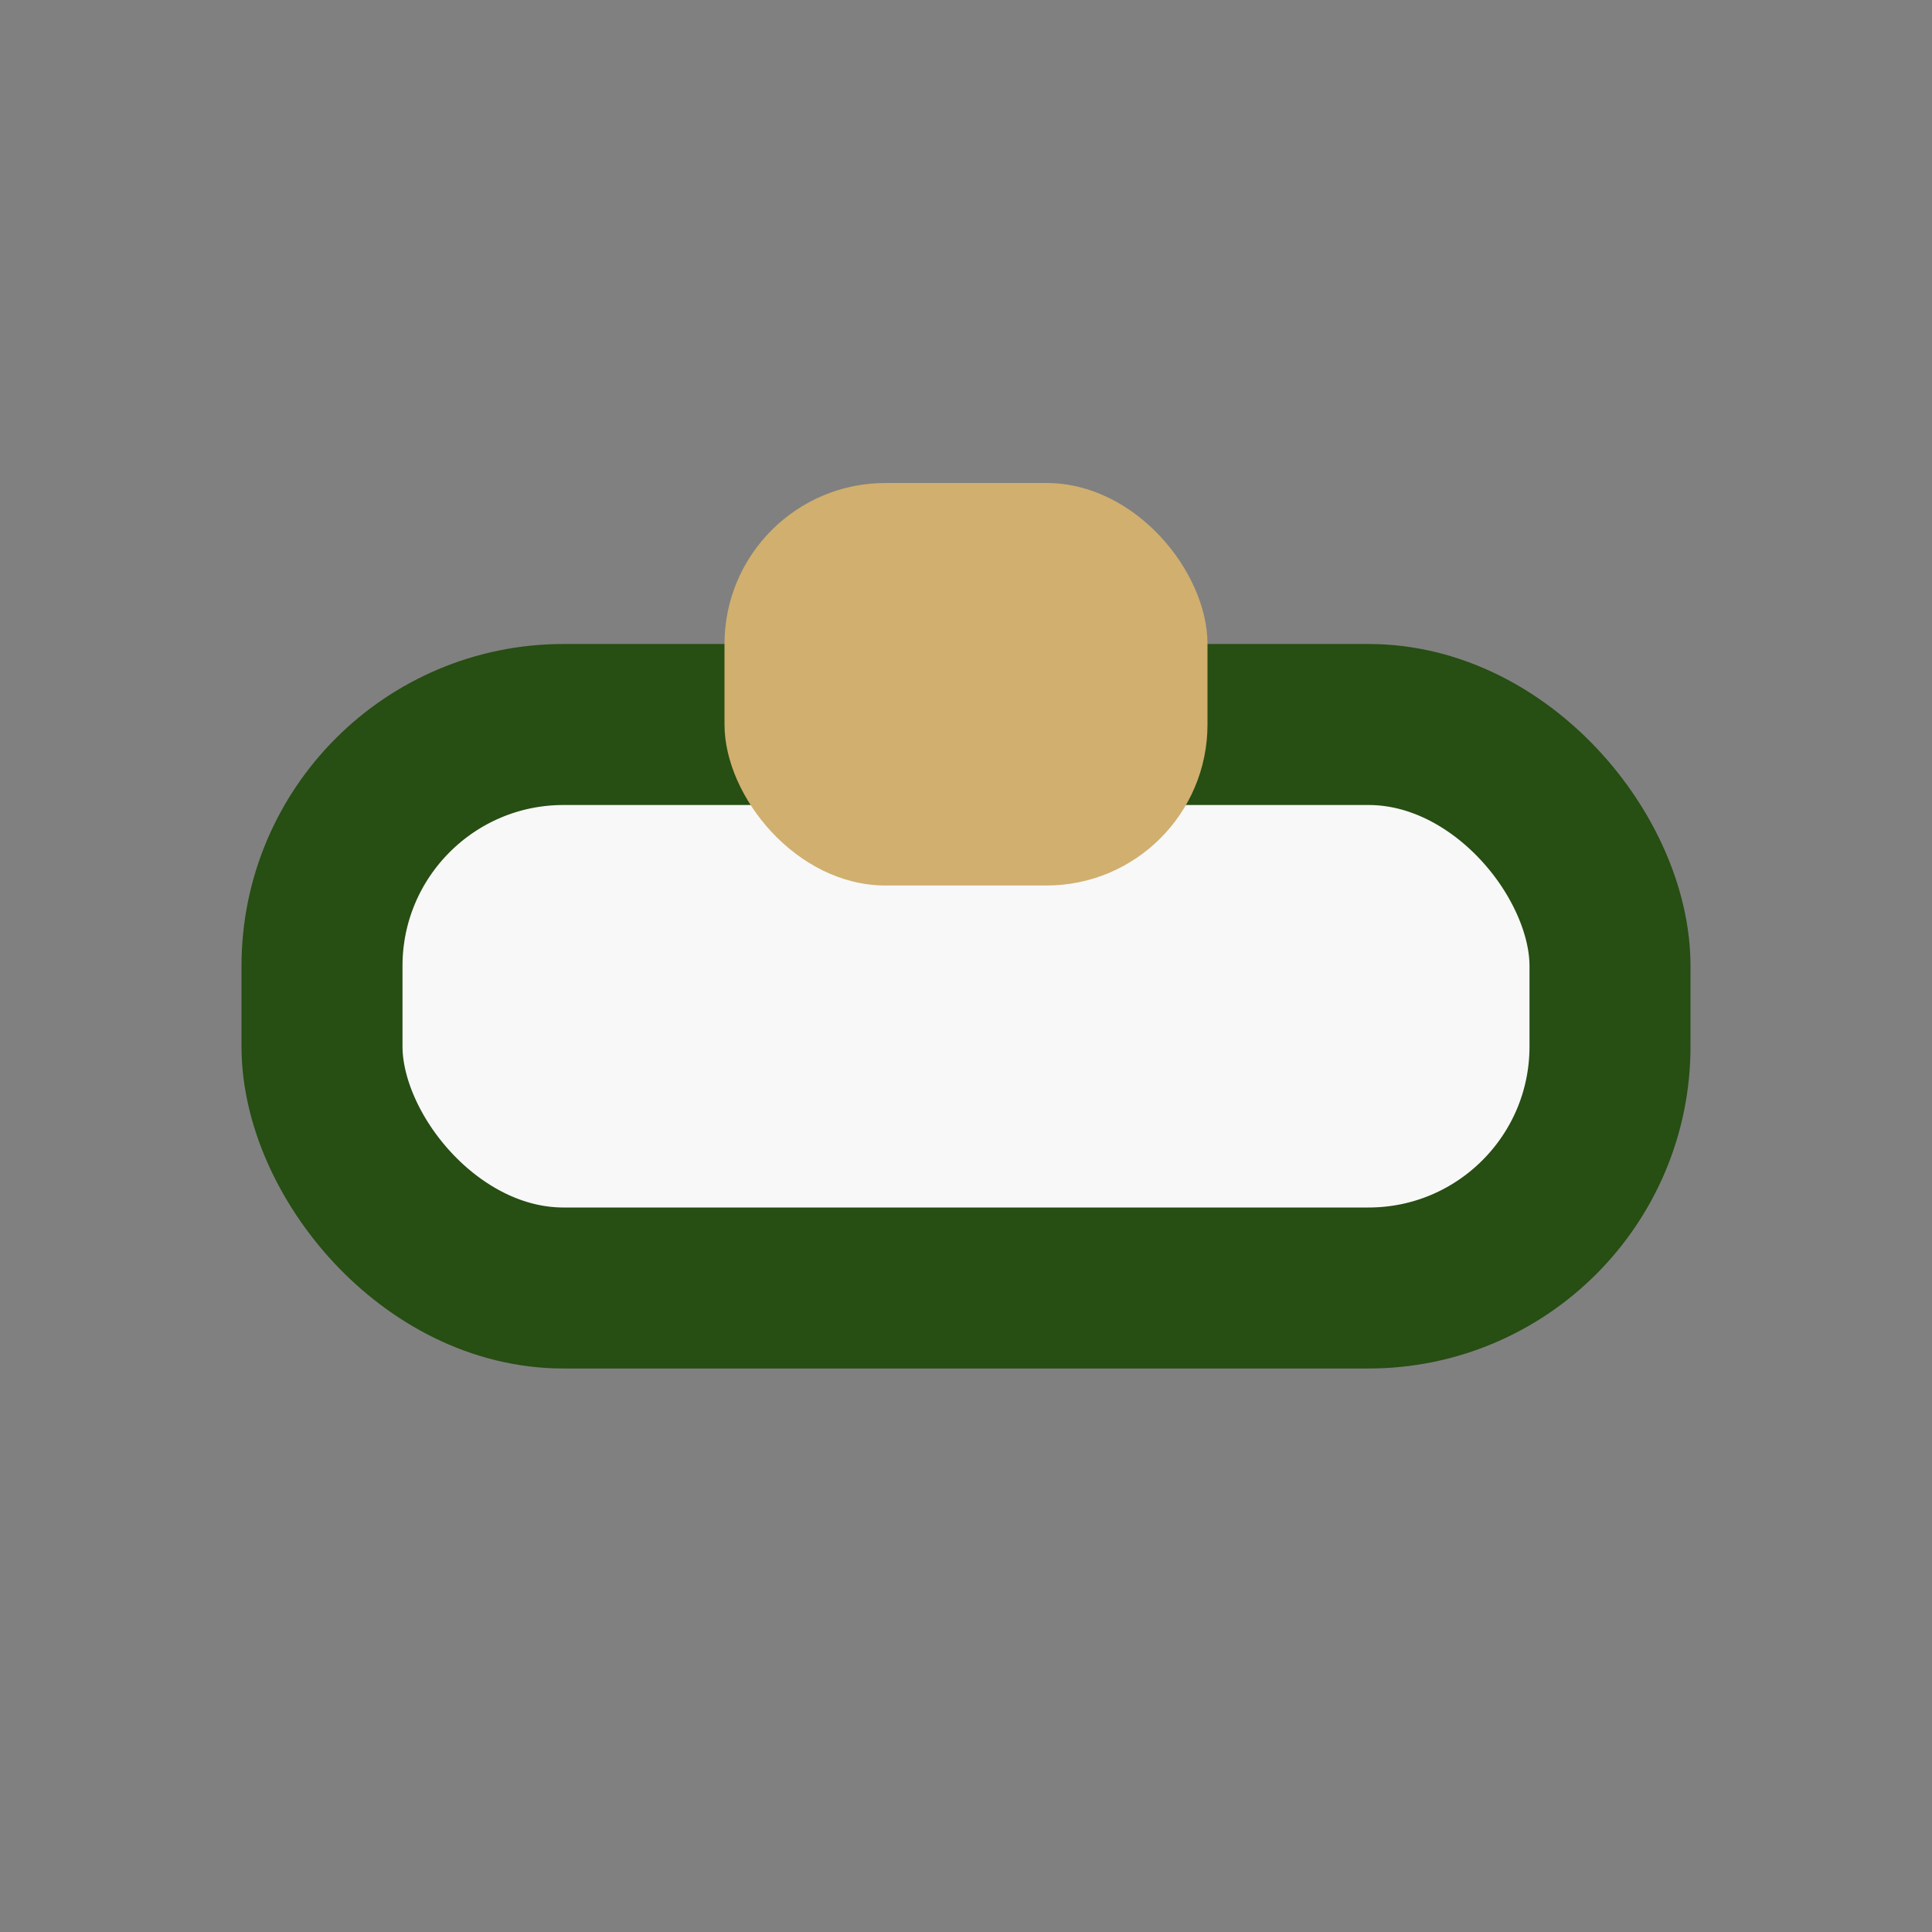
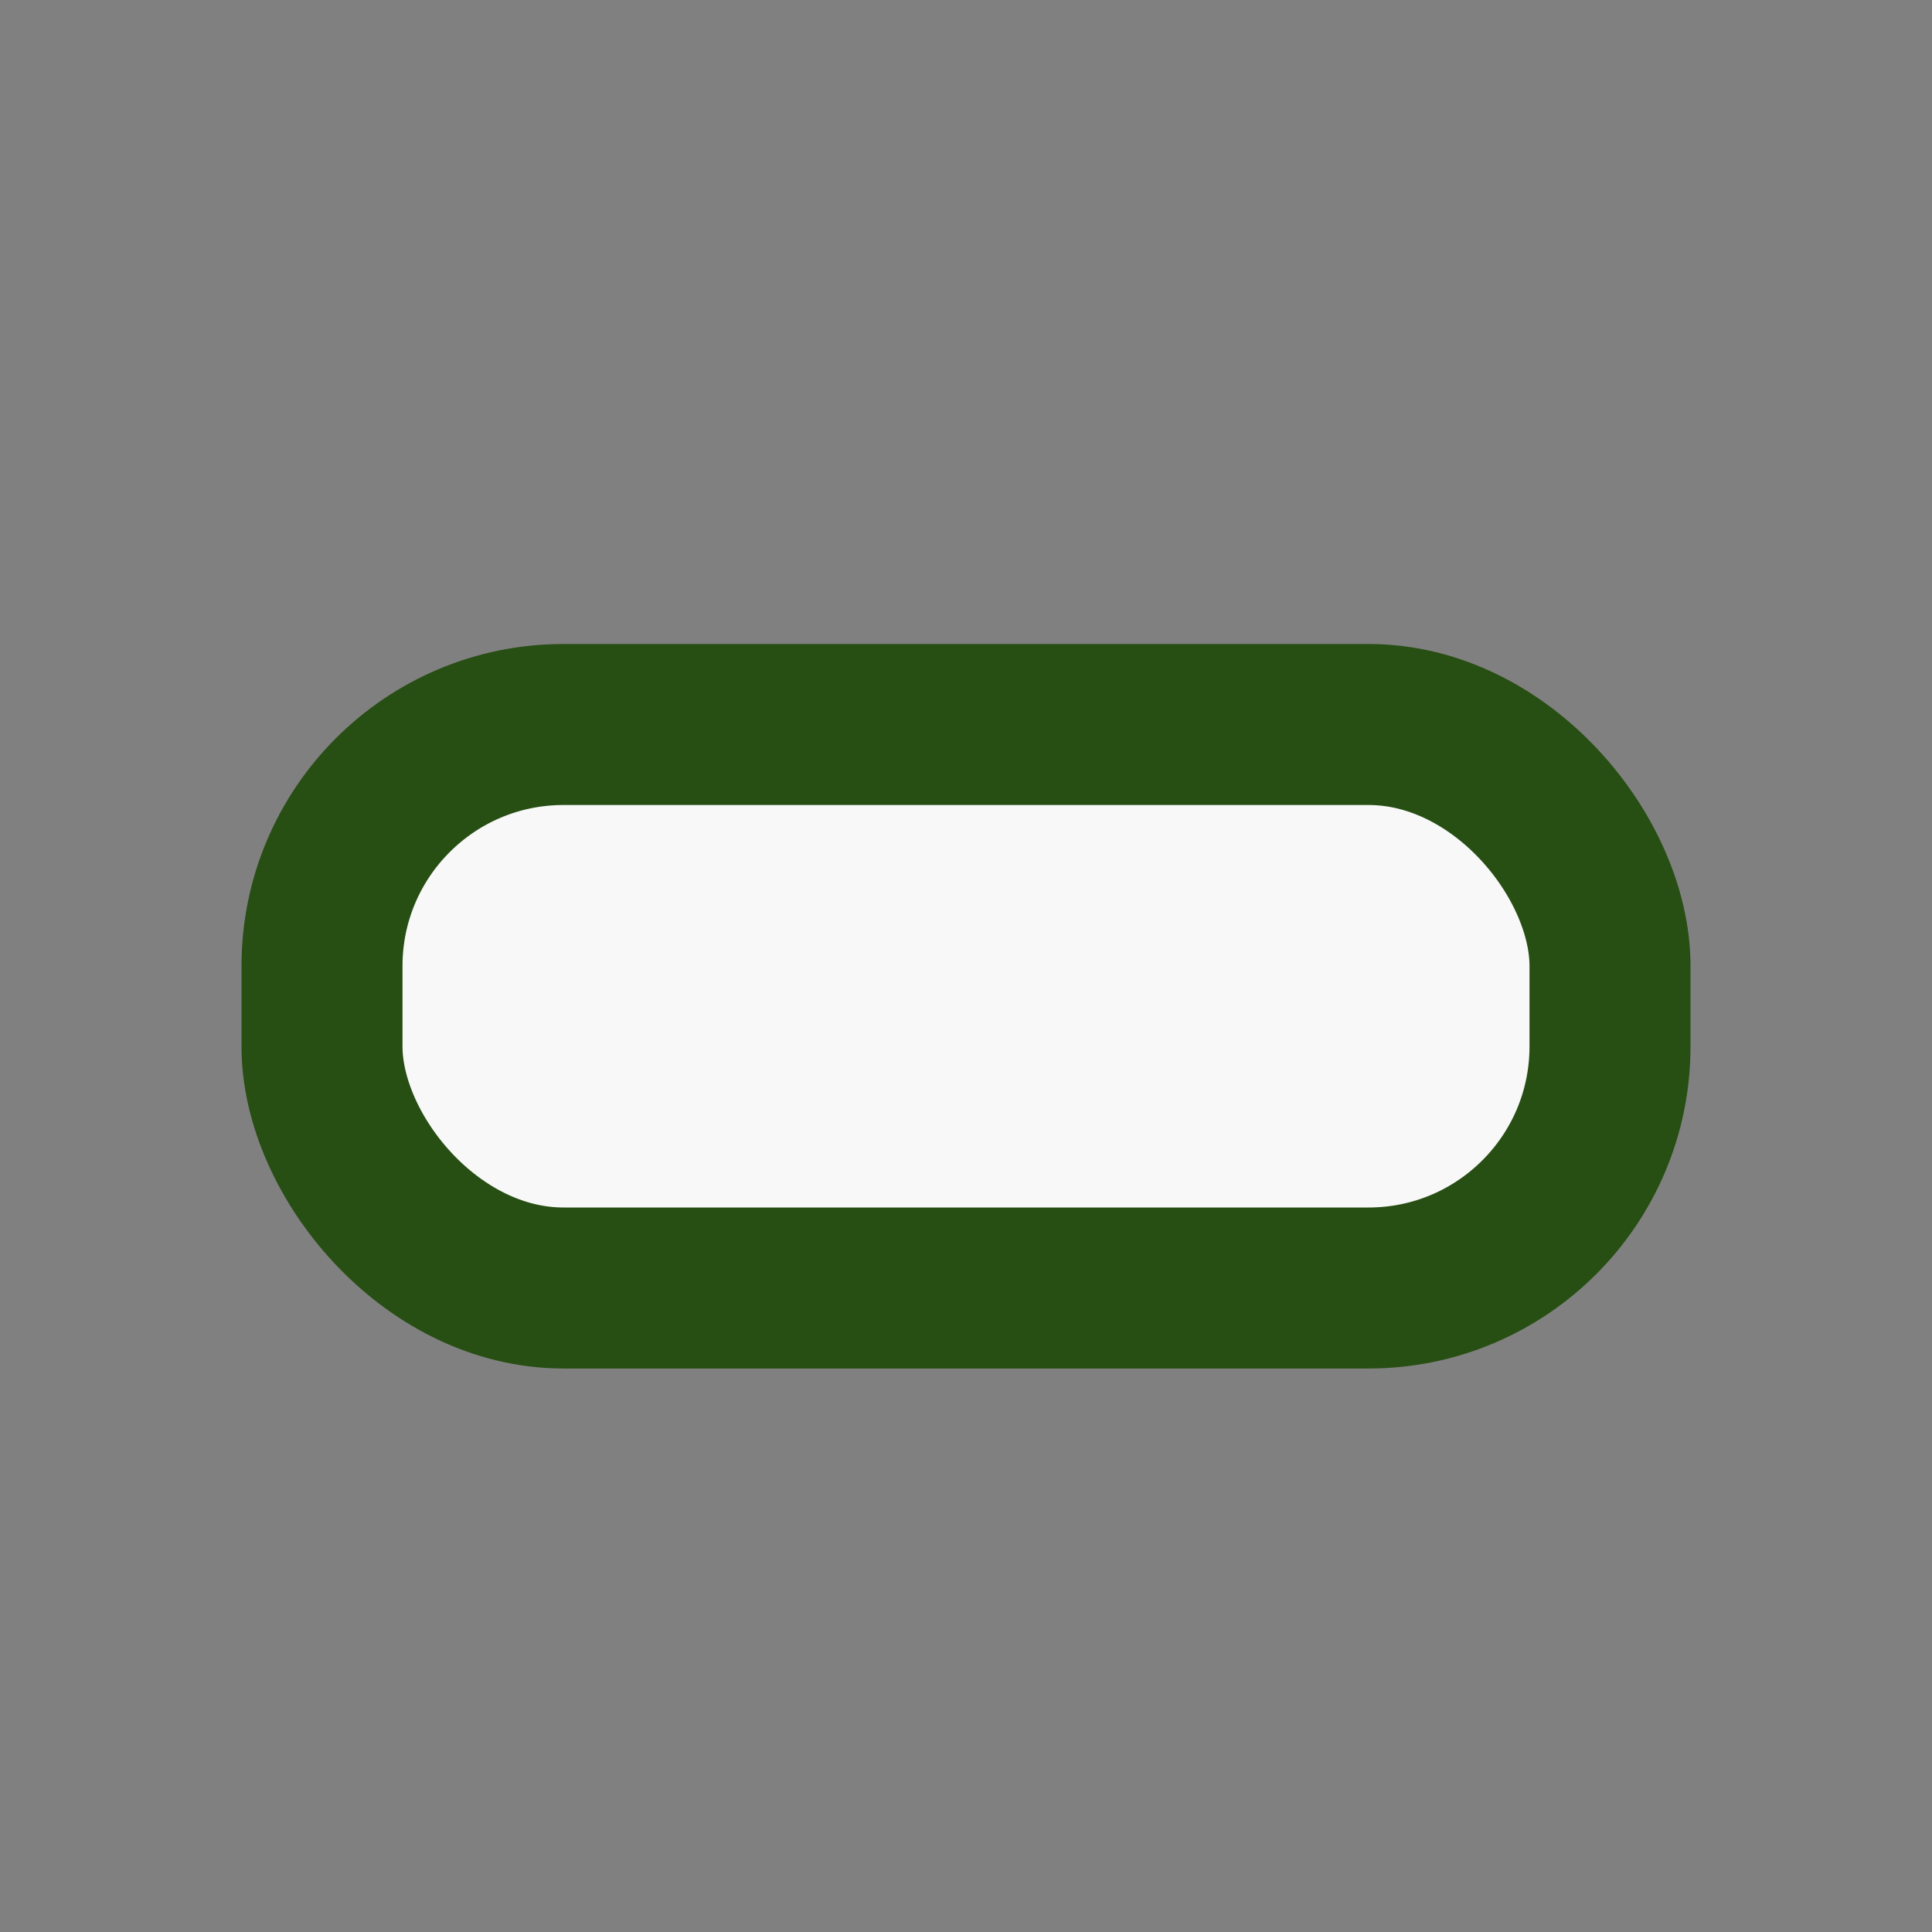
<svg xmlns="http://www.w3.org/2000/svg" width="24" height="24" viewBox="0 0 24 24">
  <rect x="0" y="0" width="24" height="24" fill="#808080" stroke="none" />
  <rect x="4" y="9" width="16" height="7" rx="3" fill="#F8F8F8" stroke="#274E13" stroke-width="2" />
-   <rect x="9" y="6" width="6" height="5" rx="2" fill="#D1AF6E" />
</svg>